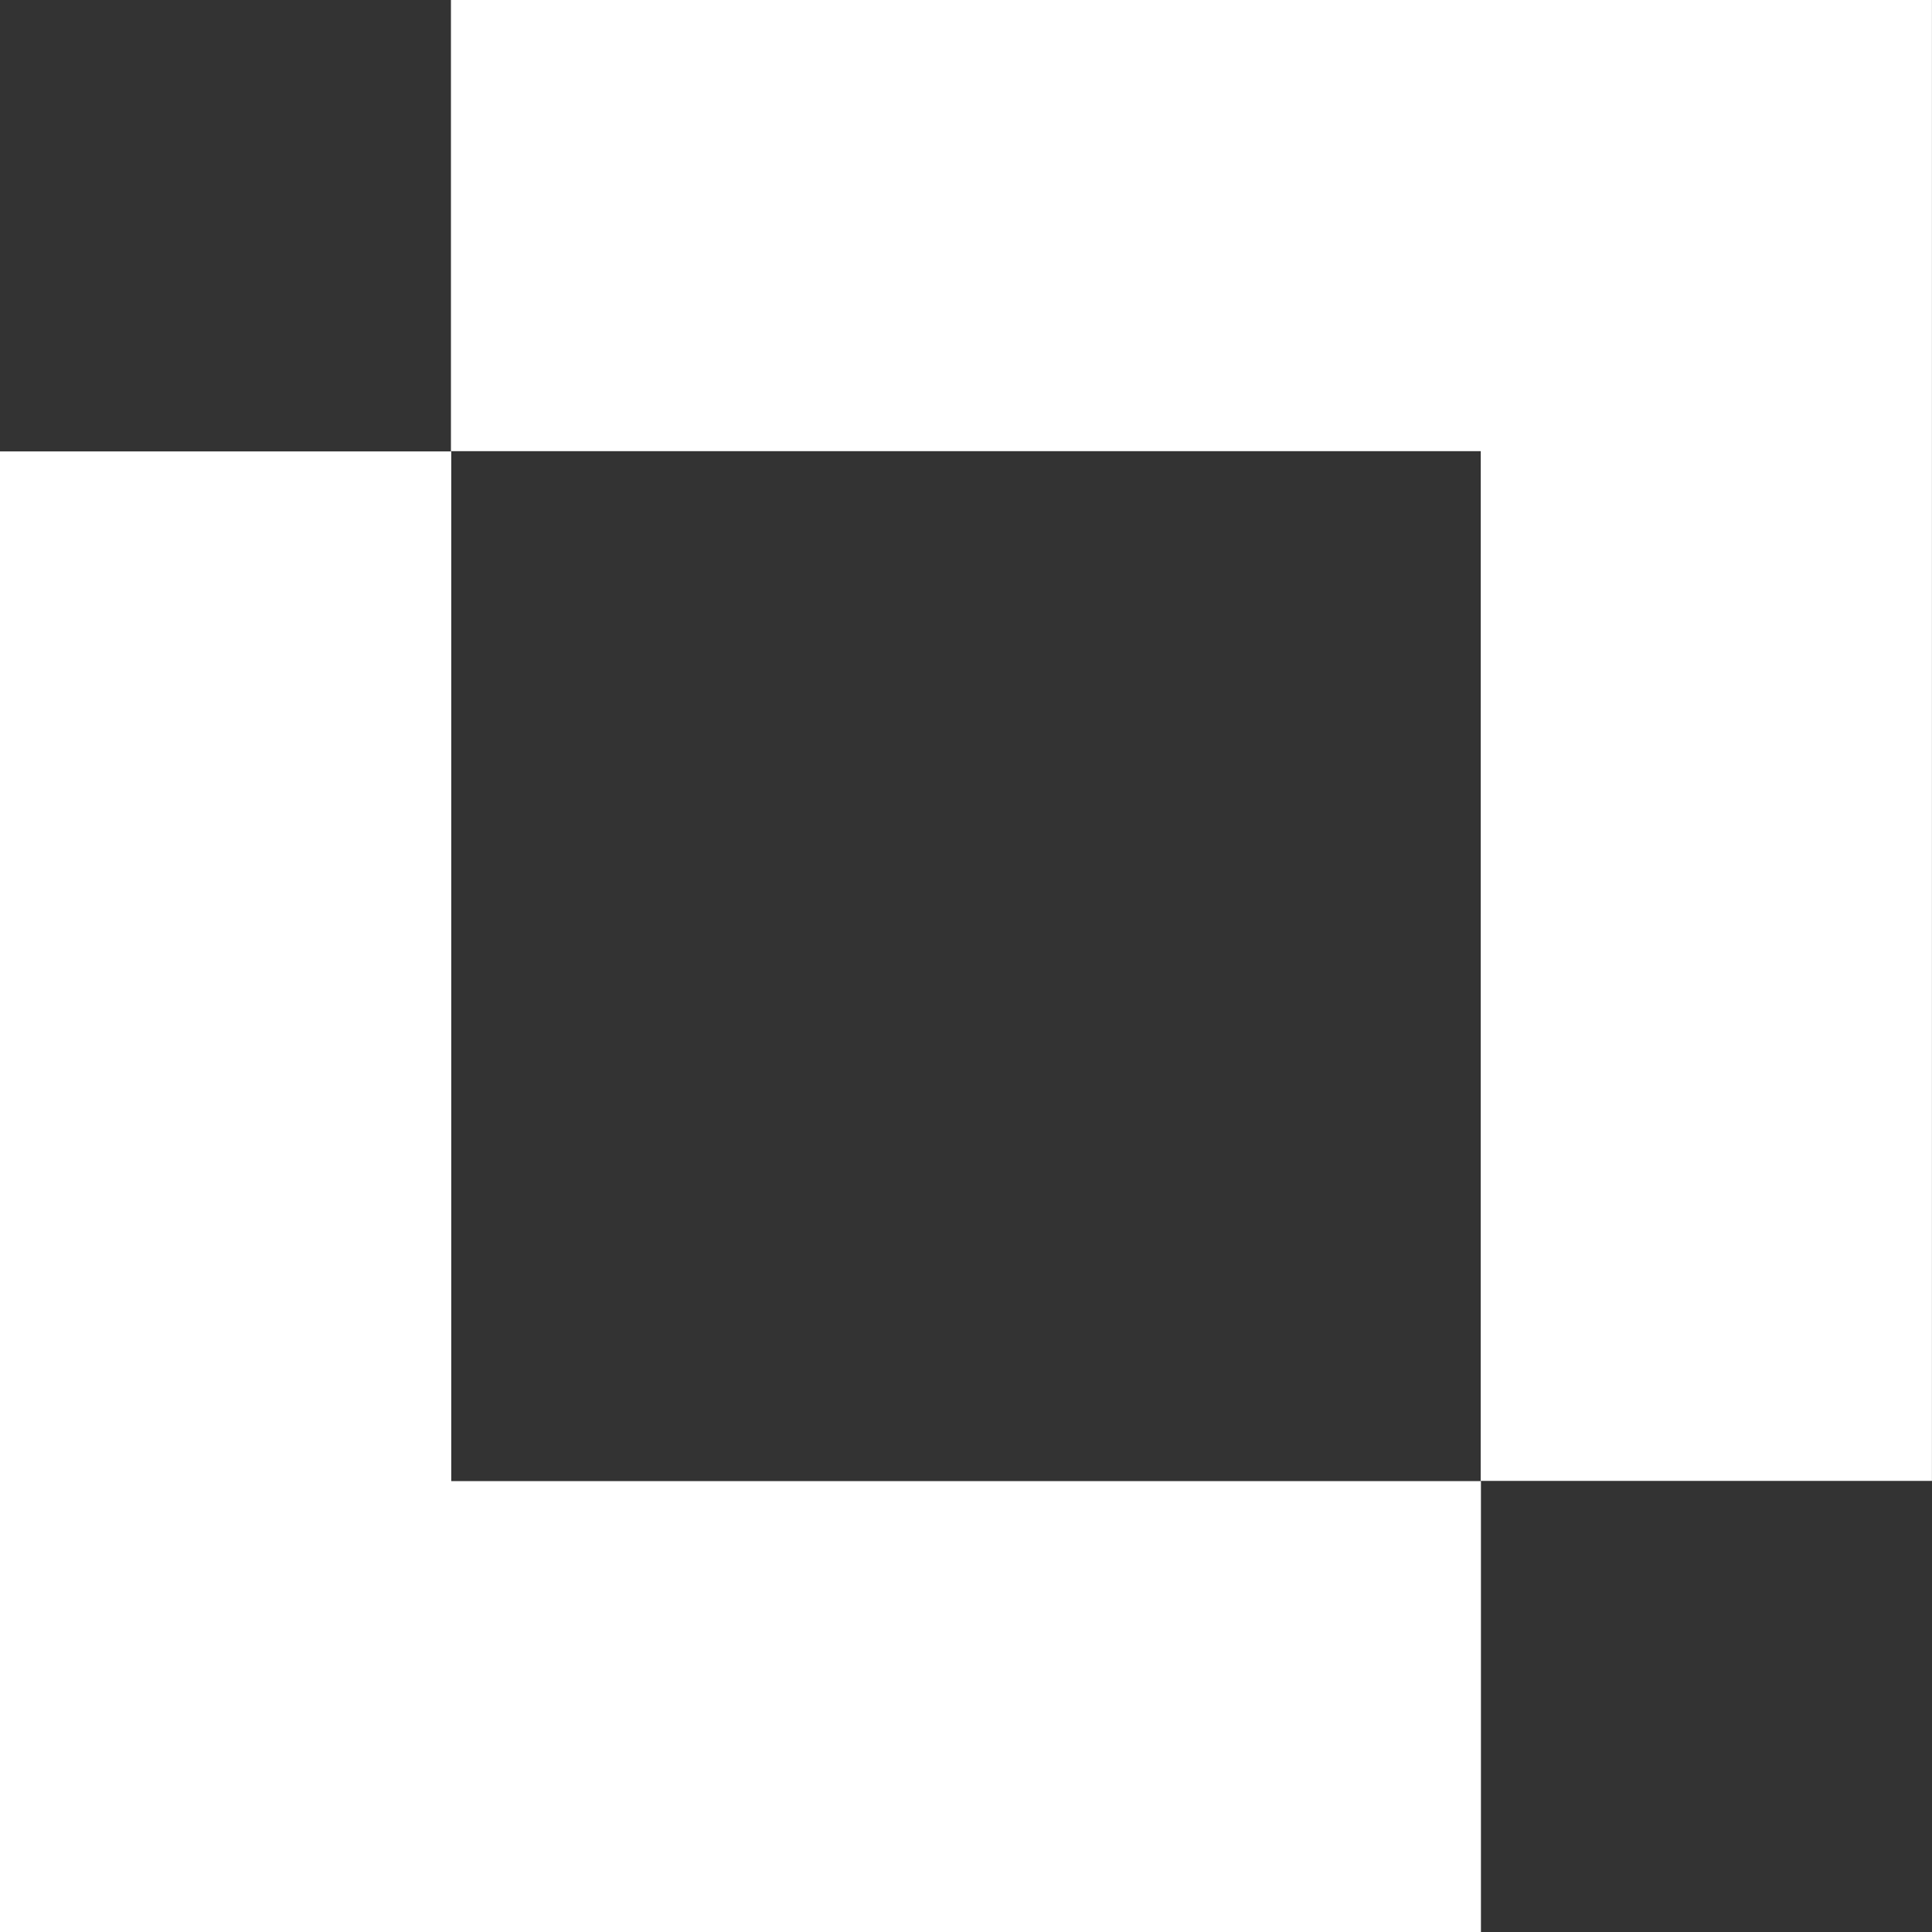
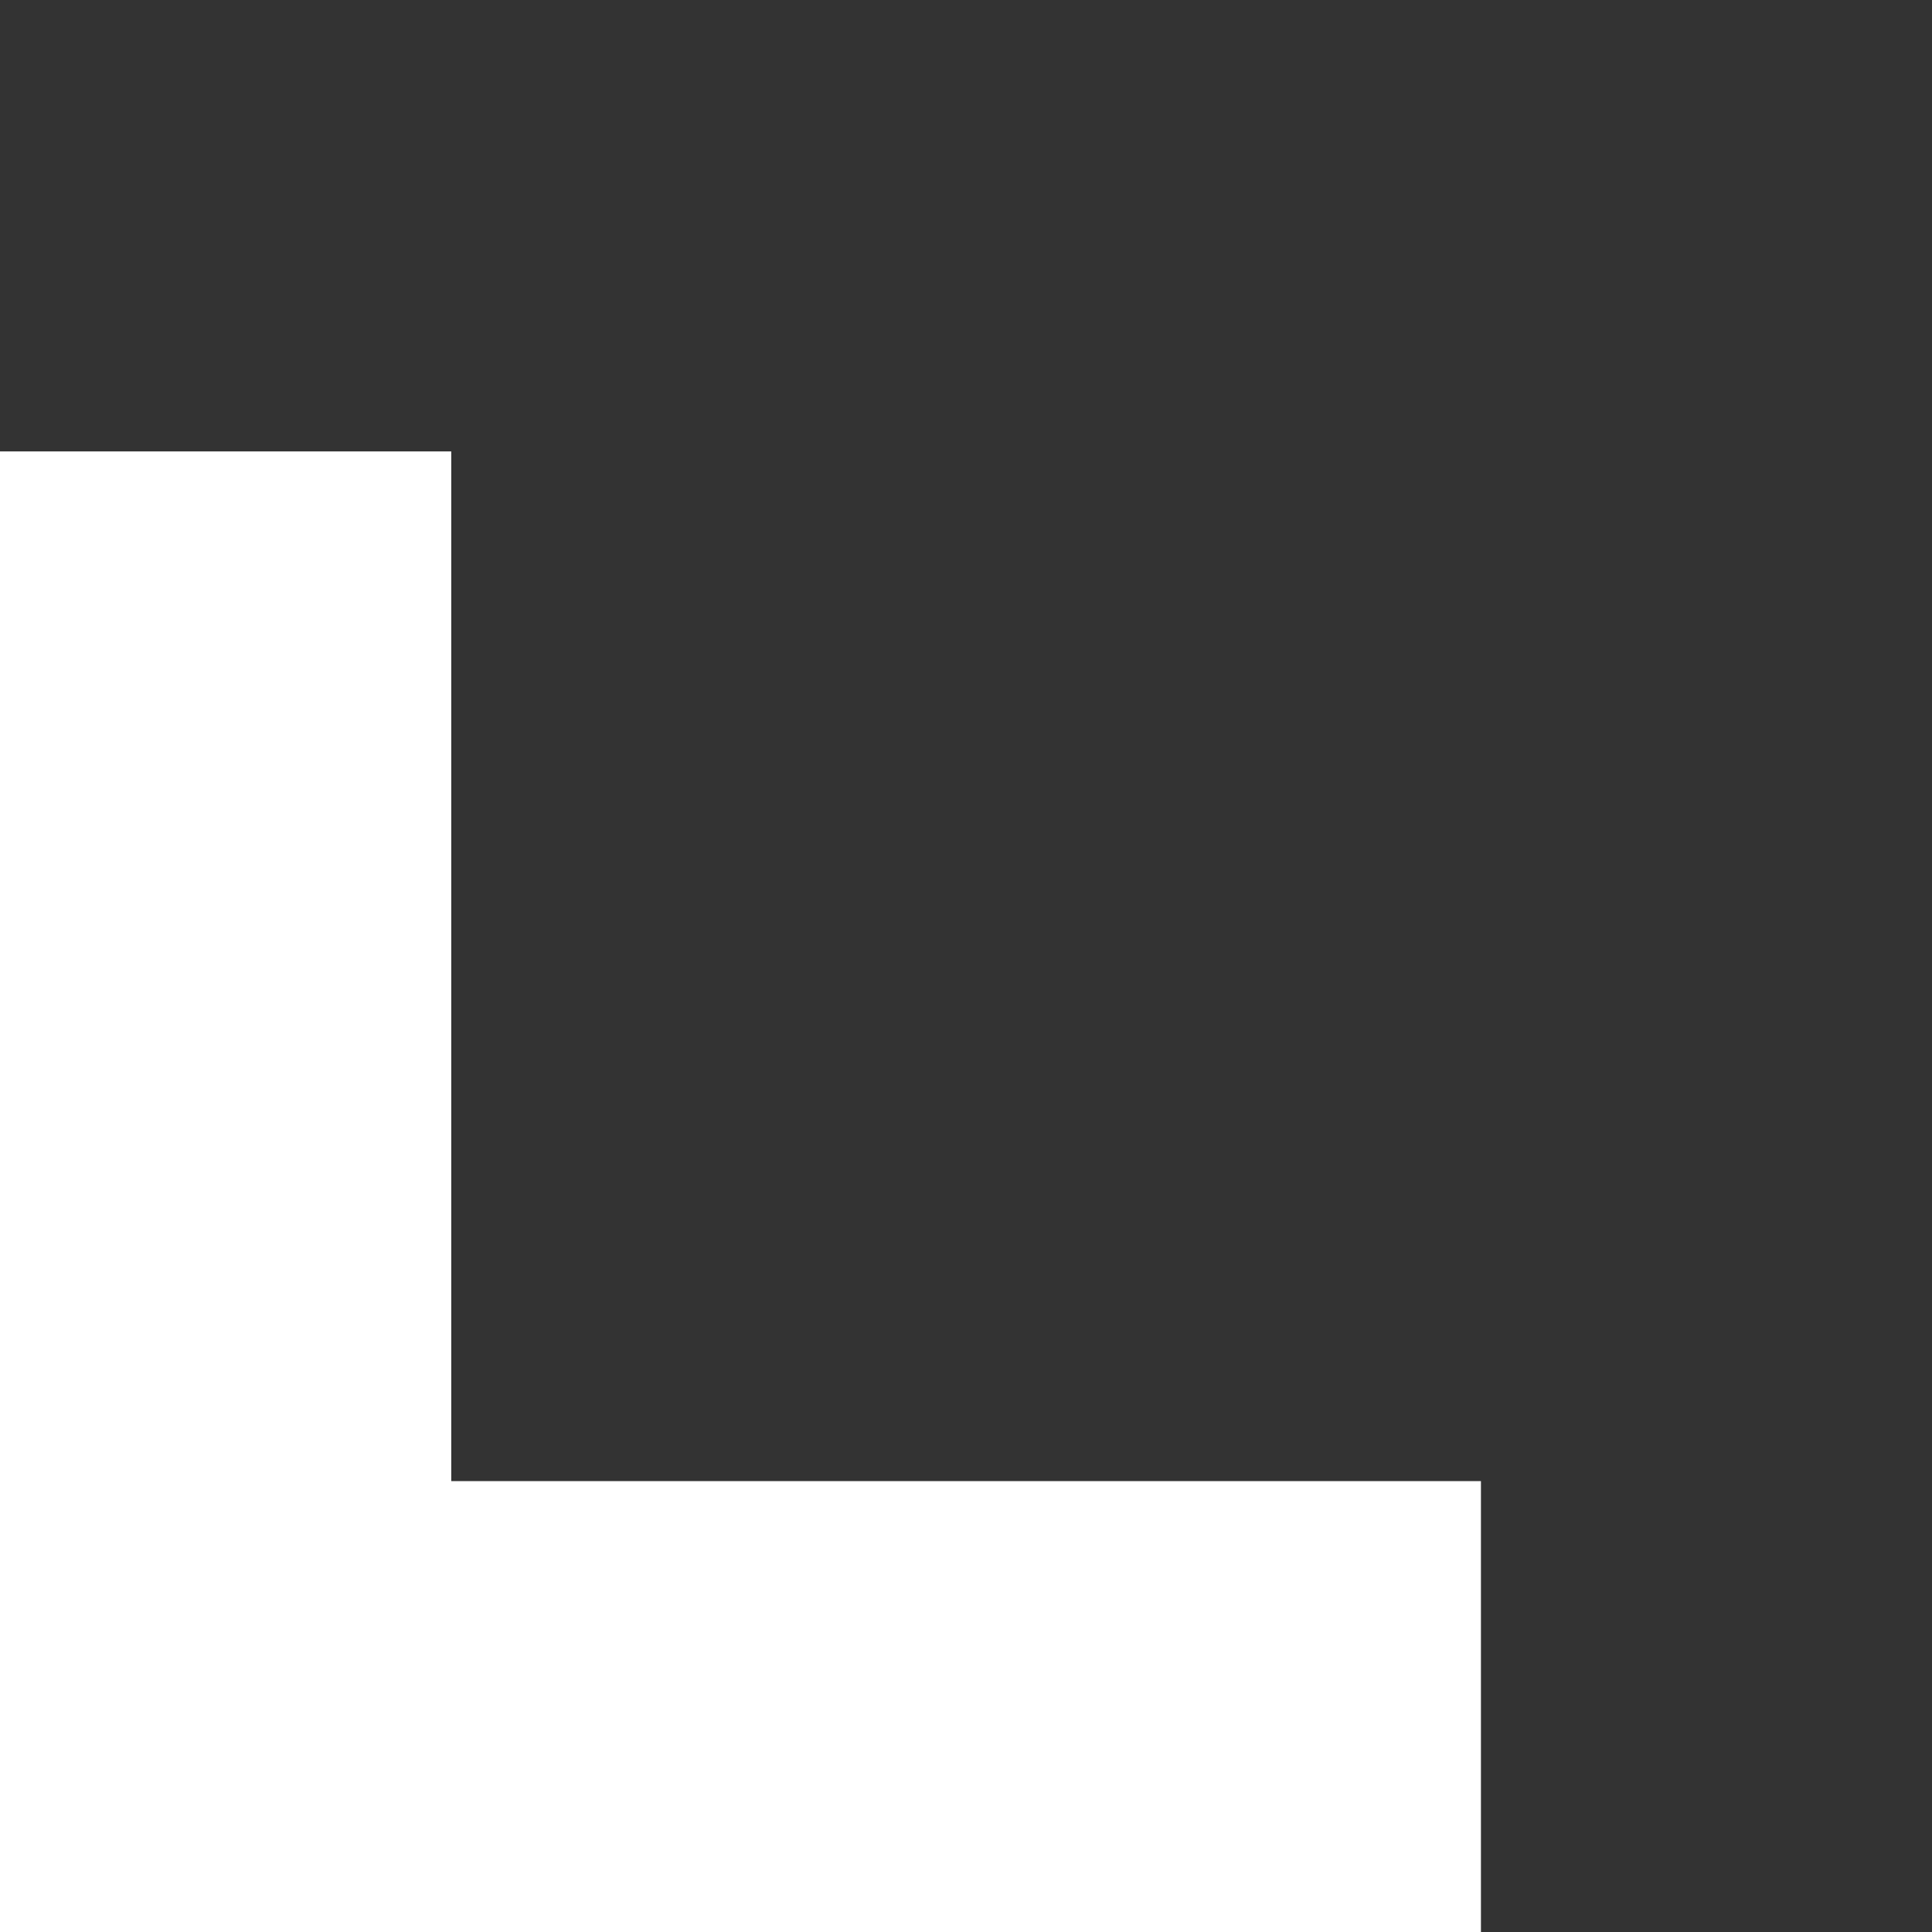
<svg xmlns="http://www.w3.org/2000/svg" width="32" height="32" viewBox="0 0 32 32" fill="none">
  <rect x="0" y="0" width="32" height="32" fill="#333333" stroke="none" />
-   <path d="M24.525 24.528H31.999V0H7.469V7.473H24.526L24.525 24.528Z" fill="white" />
  <path d="M7.474 24.532V7.477H0V32.003H24.529V24.532H7.474Z" fill="white" />
</svg>